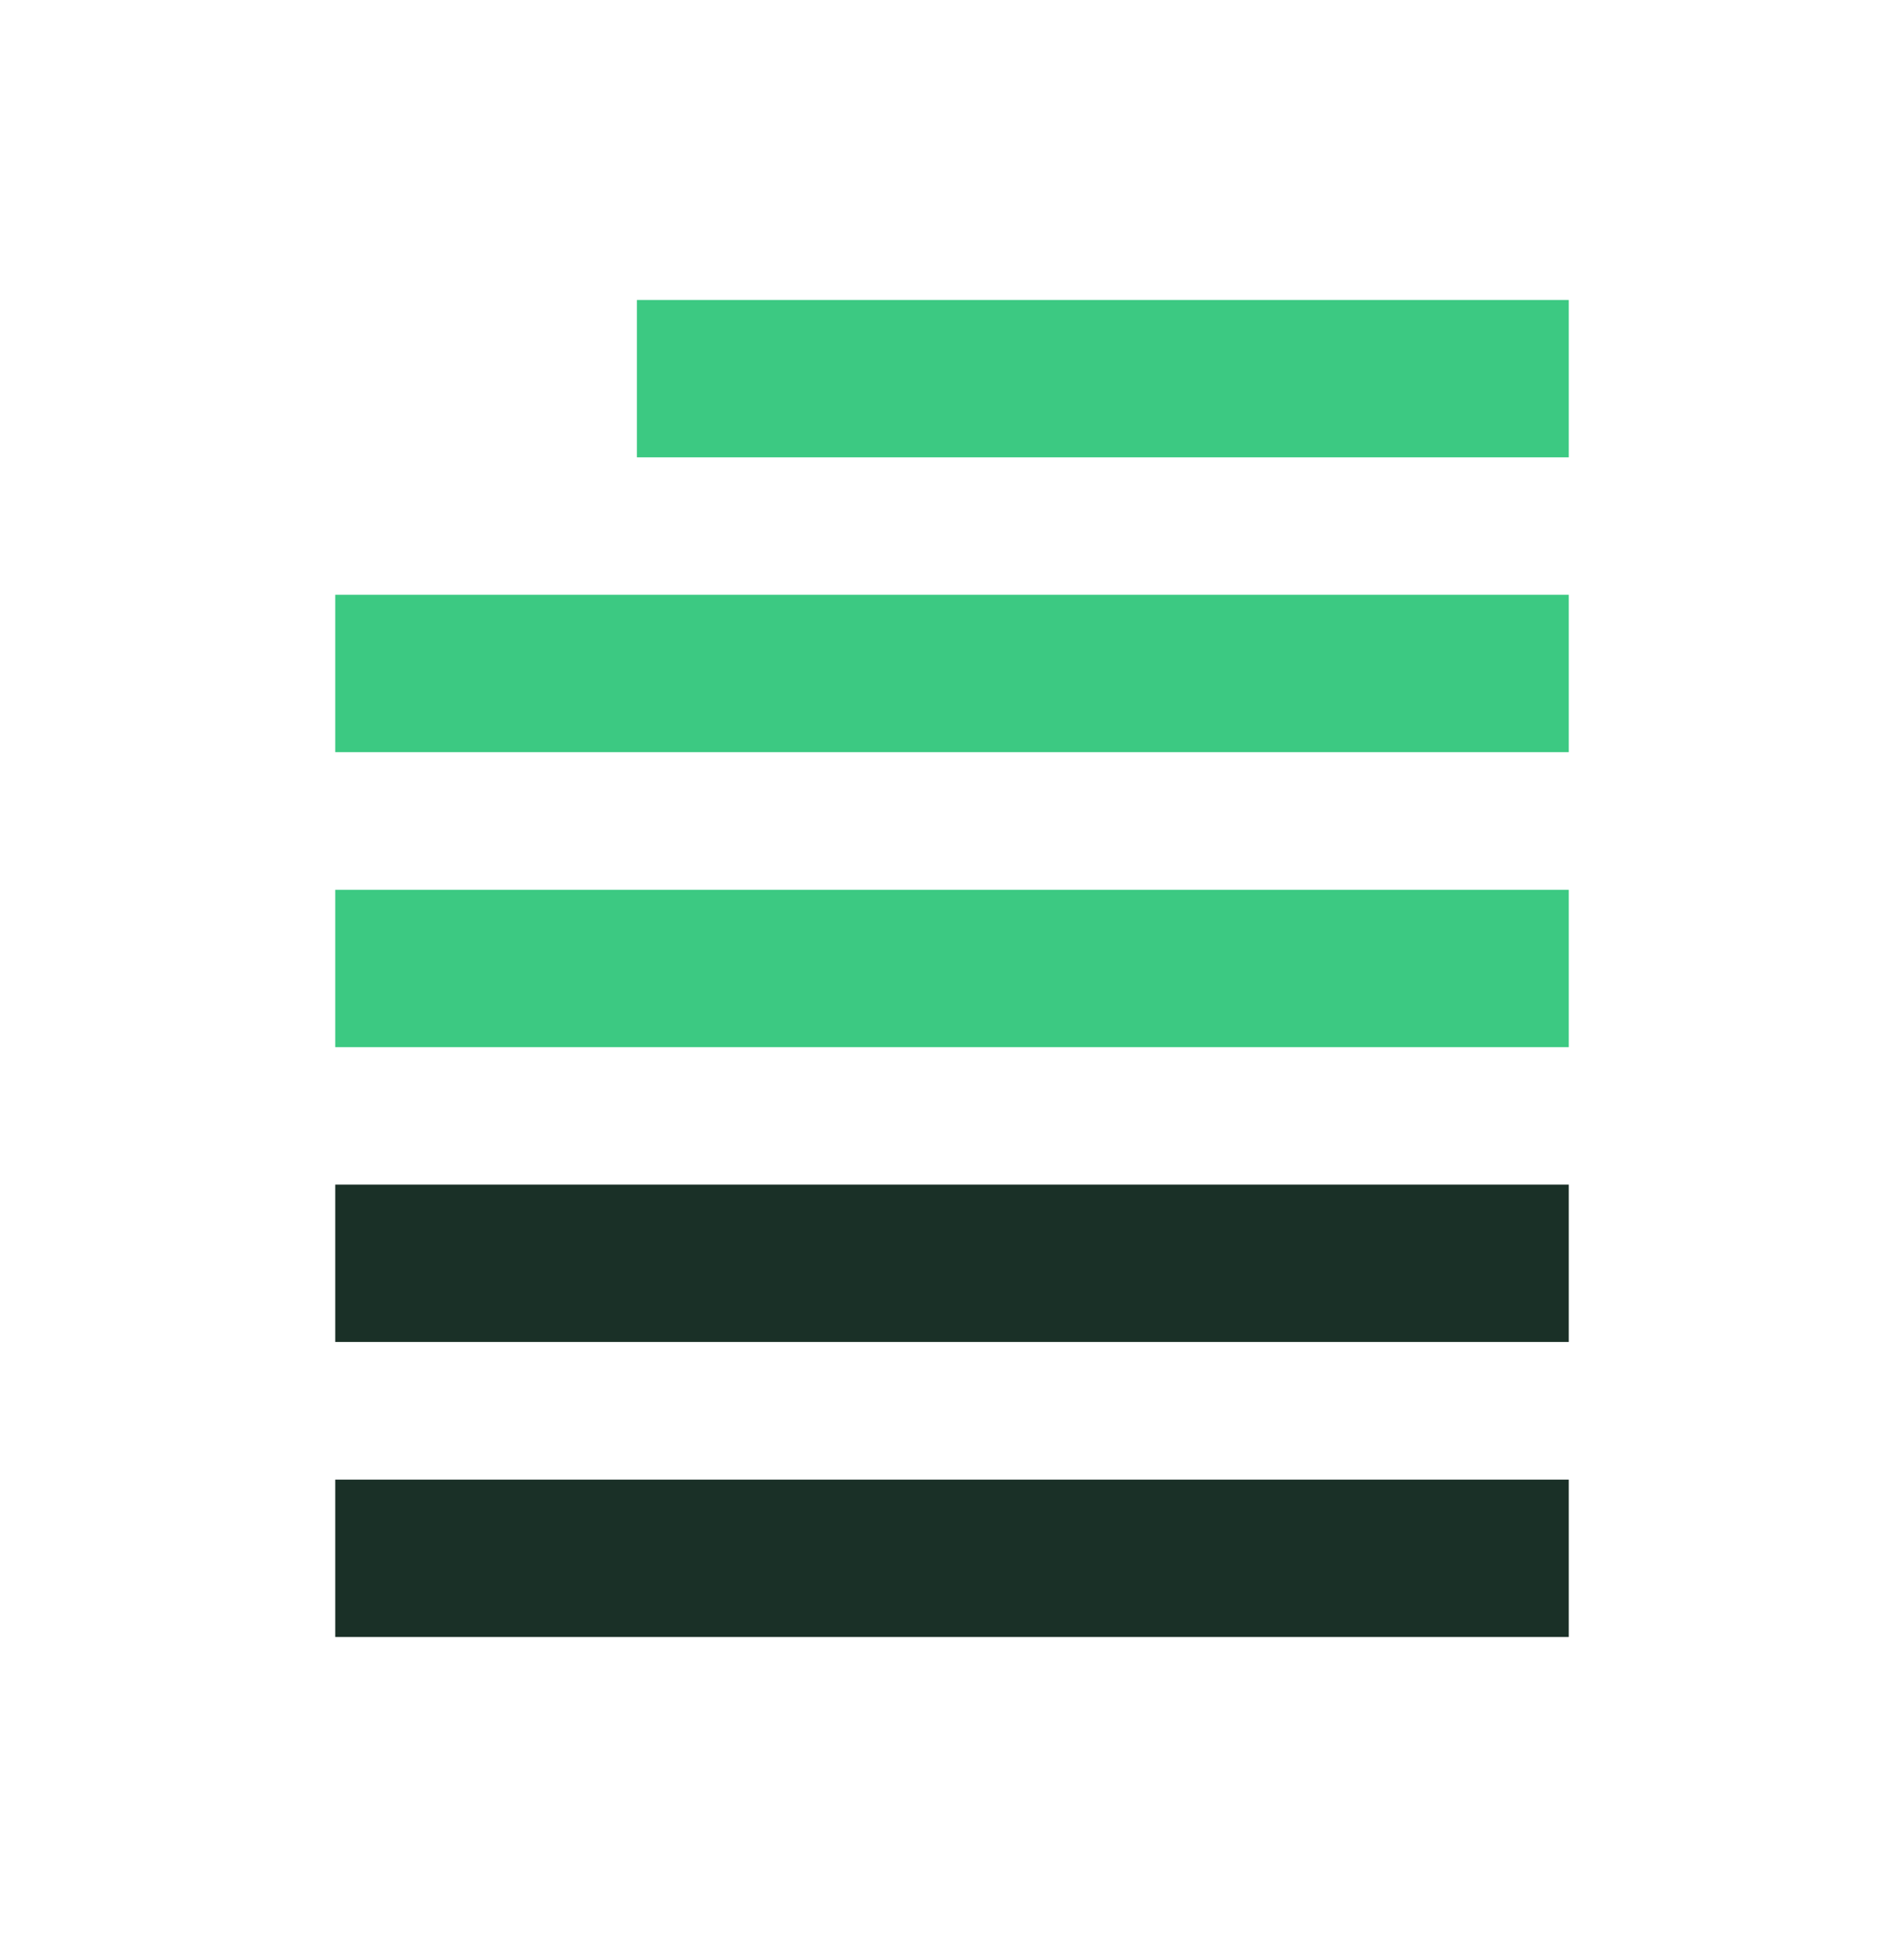
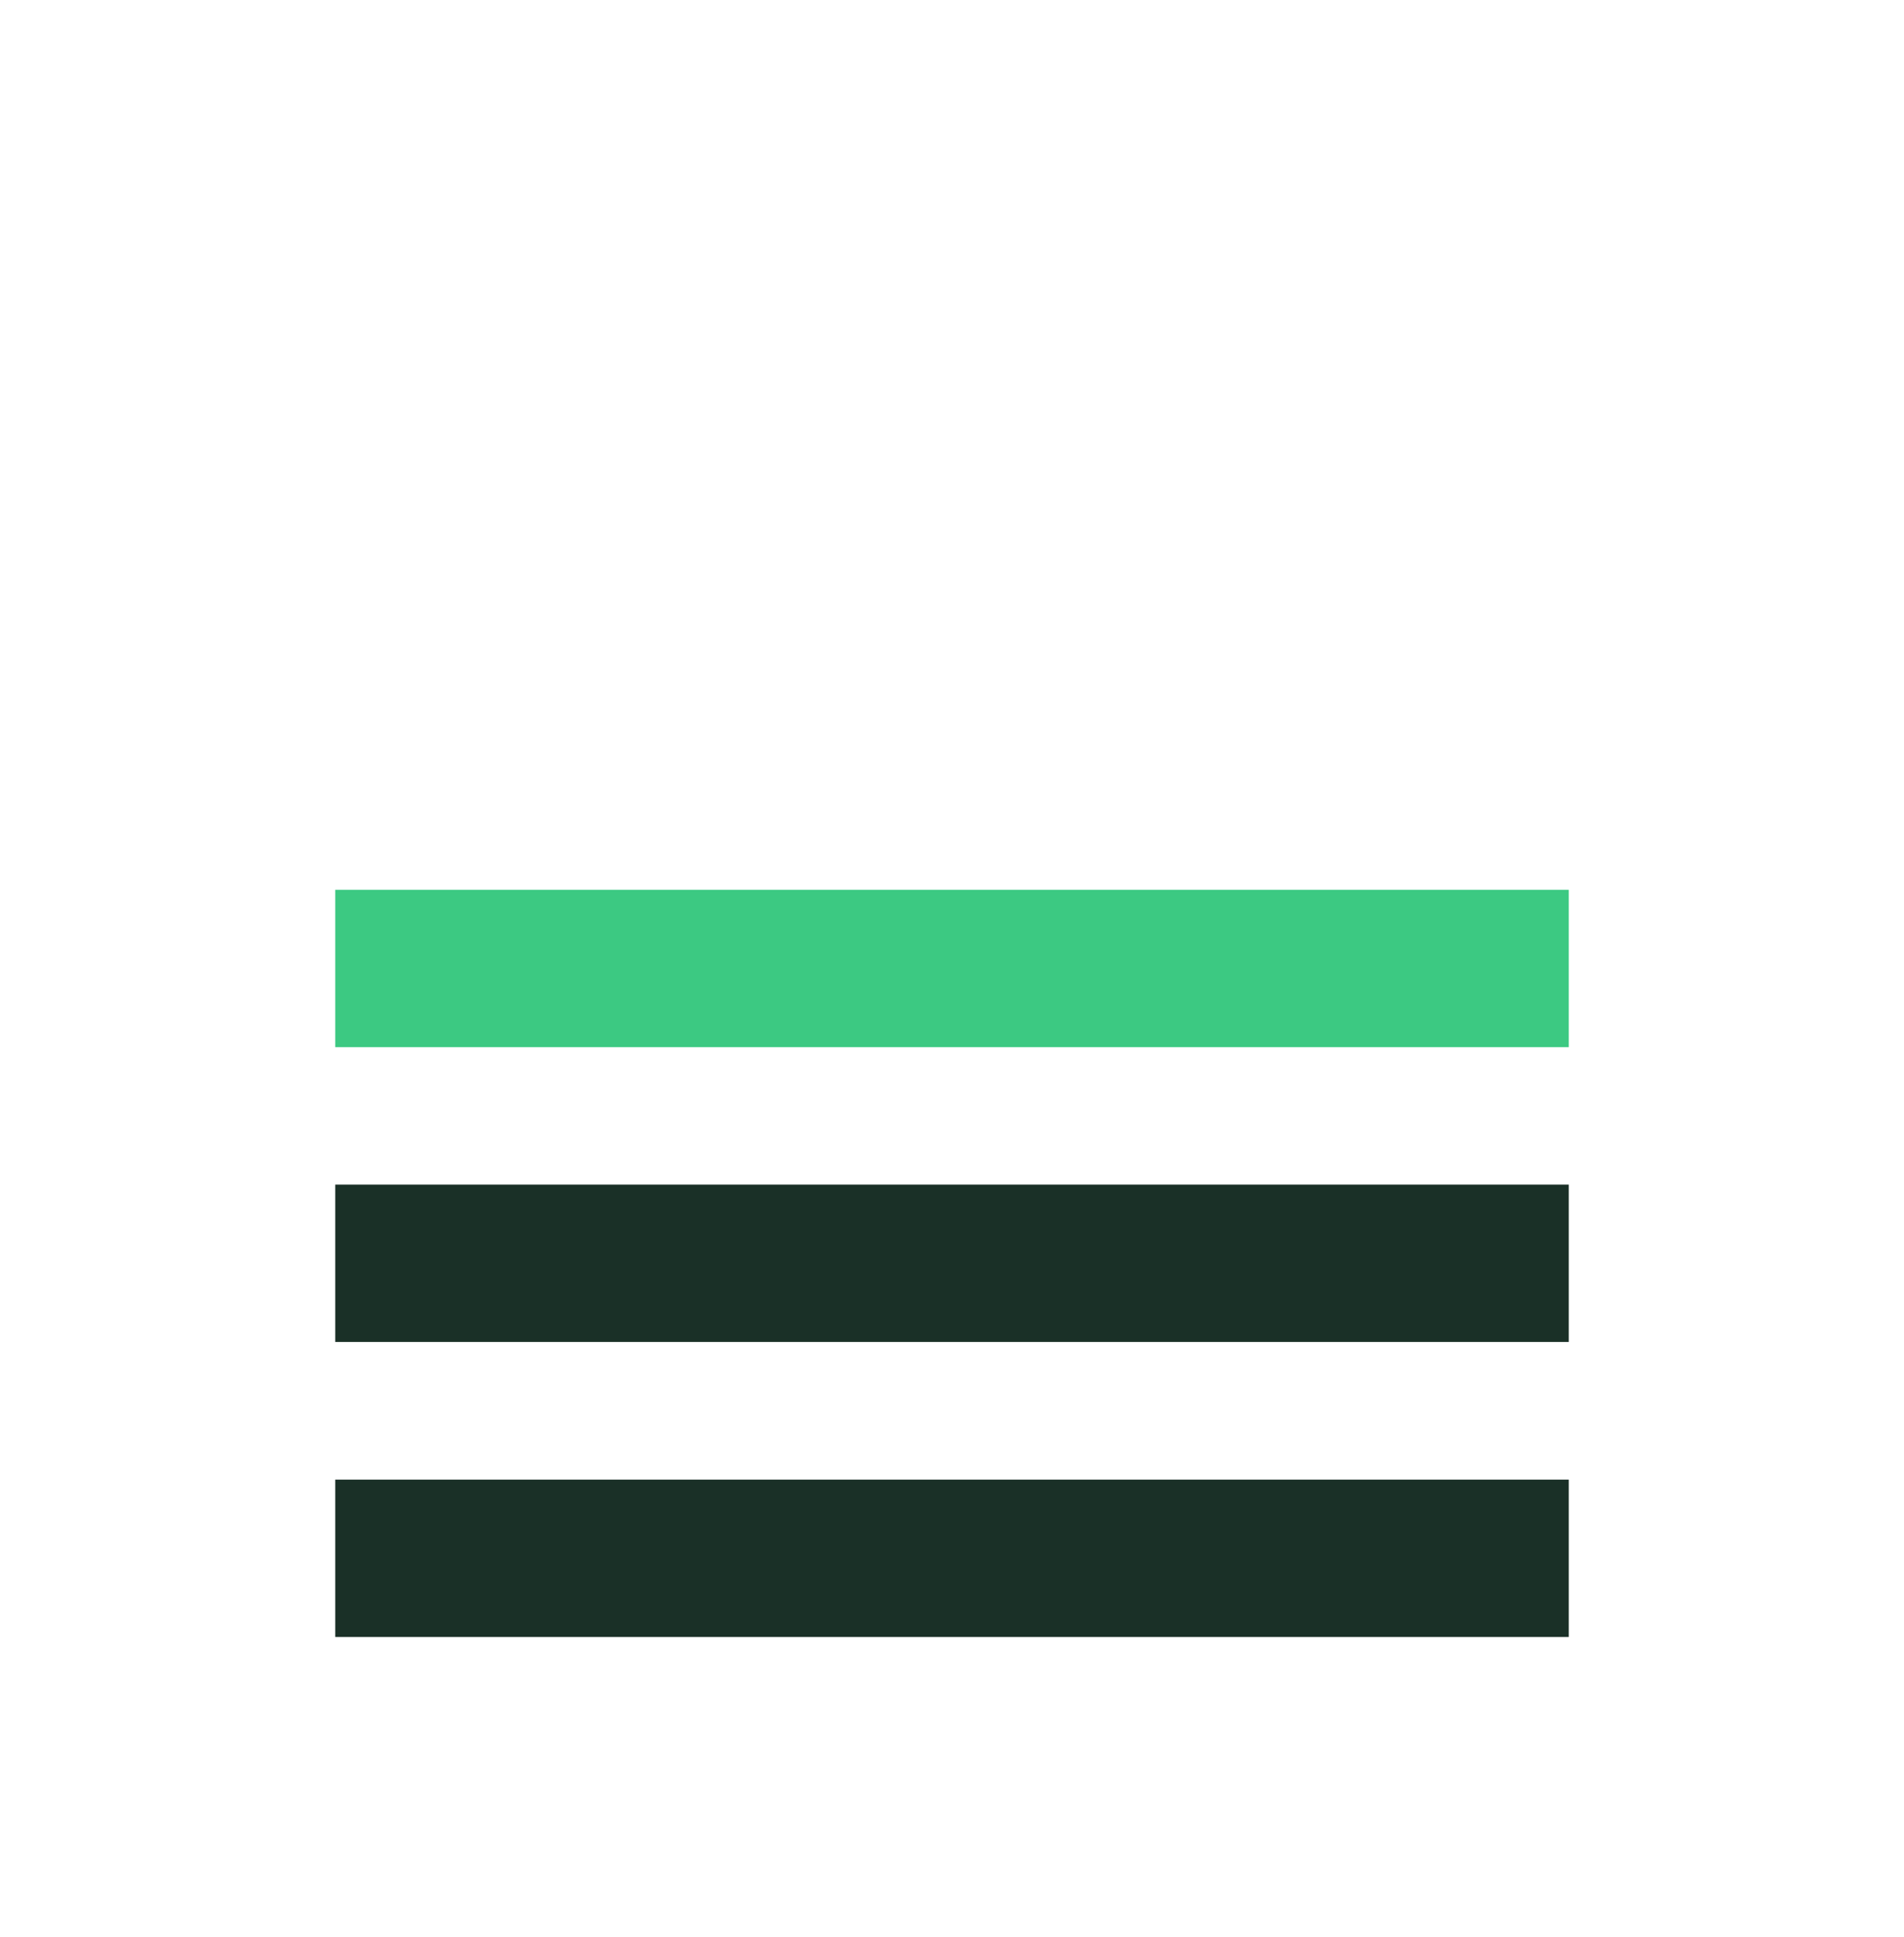
<svg xmlns="http://www.w3.org/2000/svg" width="60" height="61" viewBox="0 0 60 61" fill="none">
-   <path d="M60 0H0V61H60V0Z" fill="white" />
-   <path d="M49.435 9.448H20.07V14.405H49.435V9.448Z" fill="#3CC982" />
-   <path d="M49.435 18.733H10.565V23.69H49.435V18.733Z" fill="#3CC982" />
+   <path d="M49.435 9.448H20.07V14.405V9.448Z" fill="#3CC982" />
  <path d="M49.435 28.025H10.565V32.982H49.435V28.025Z" fill="#3CC982" />
  <path d="M49.435 37.31H10.565V42.267H49.435V37.31Z" fill="#1A3027" />
  <path d="M49.435 46.602H10.565V51.559H49.435V46.602Z" fill="#1A3027" />
</svg>